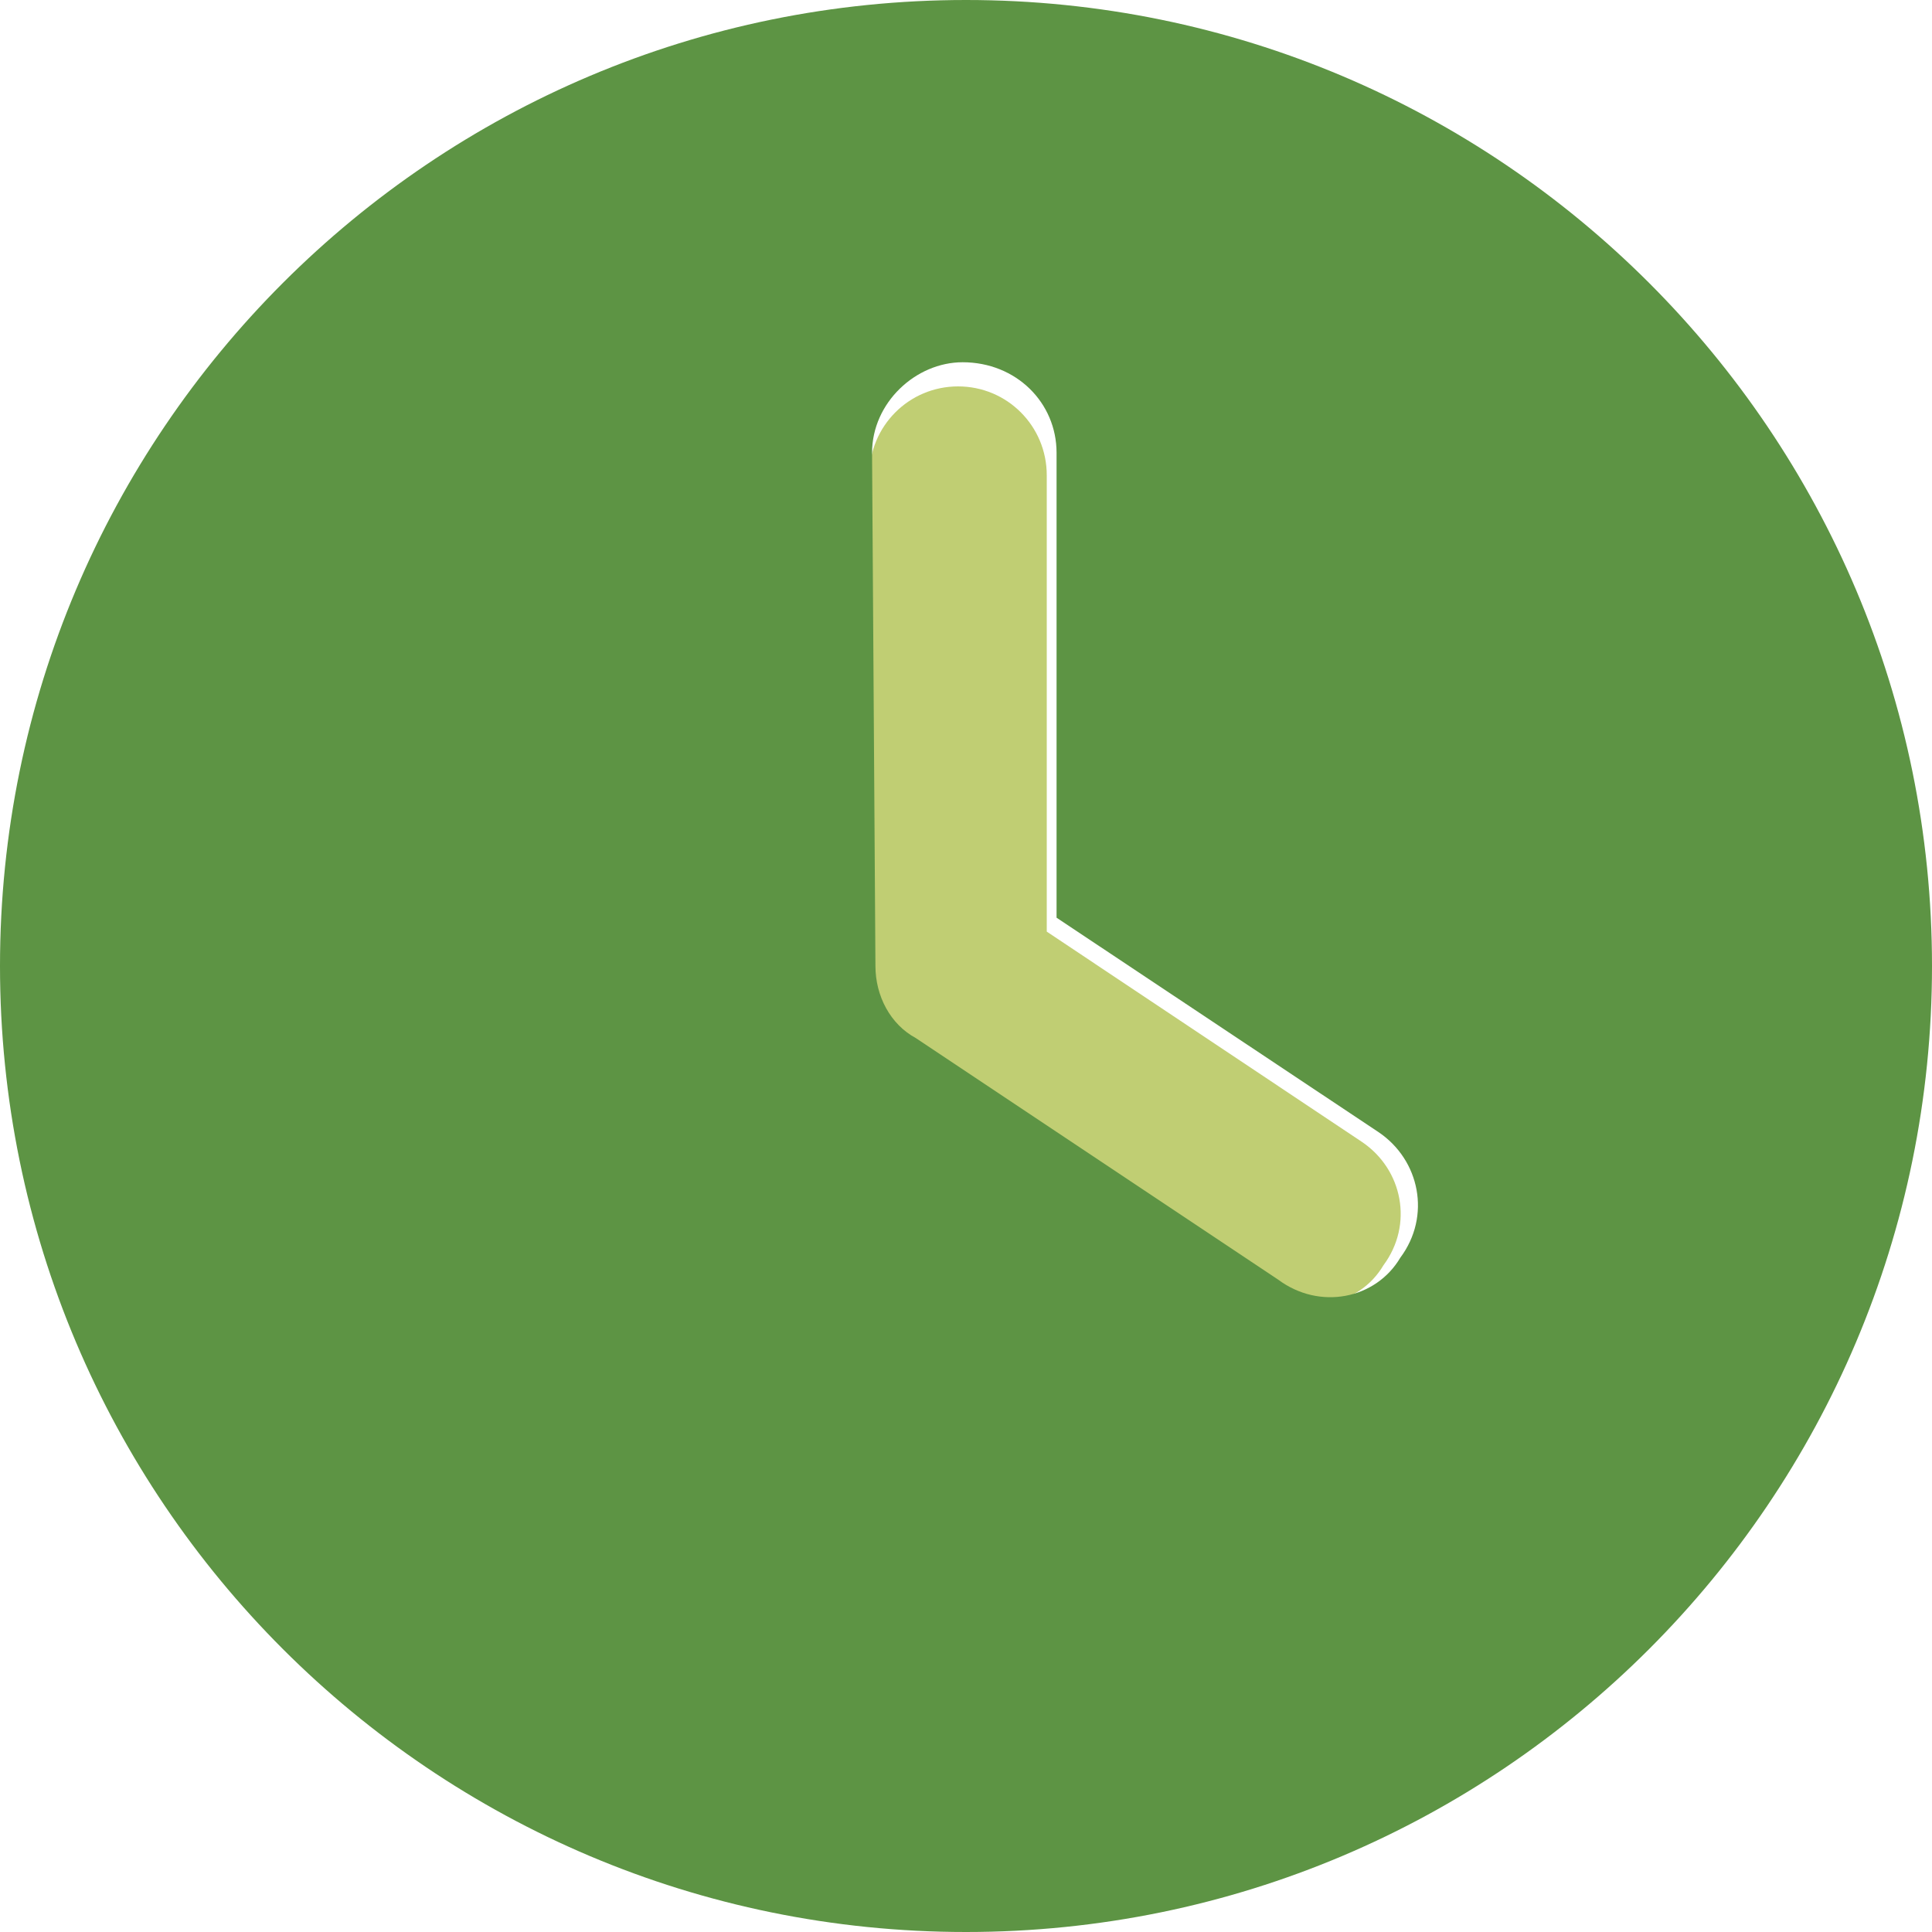
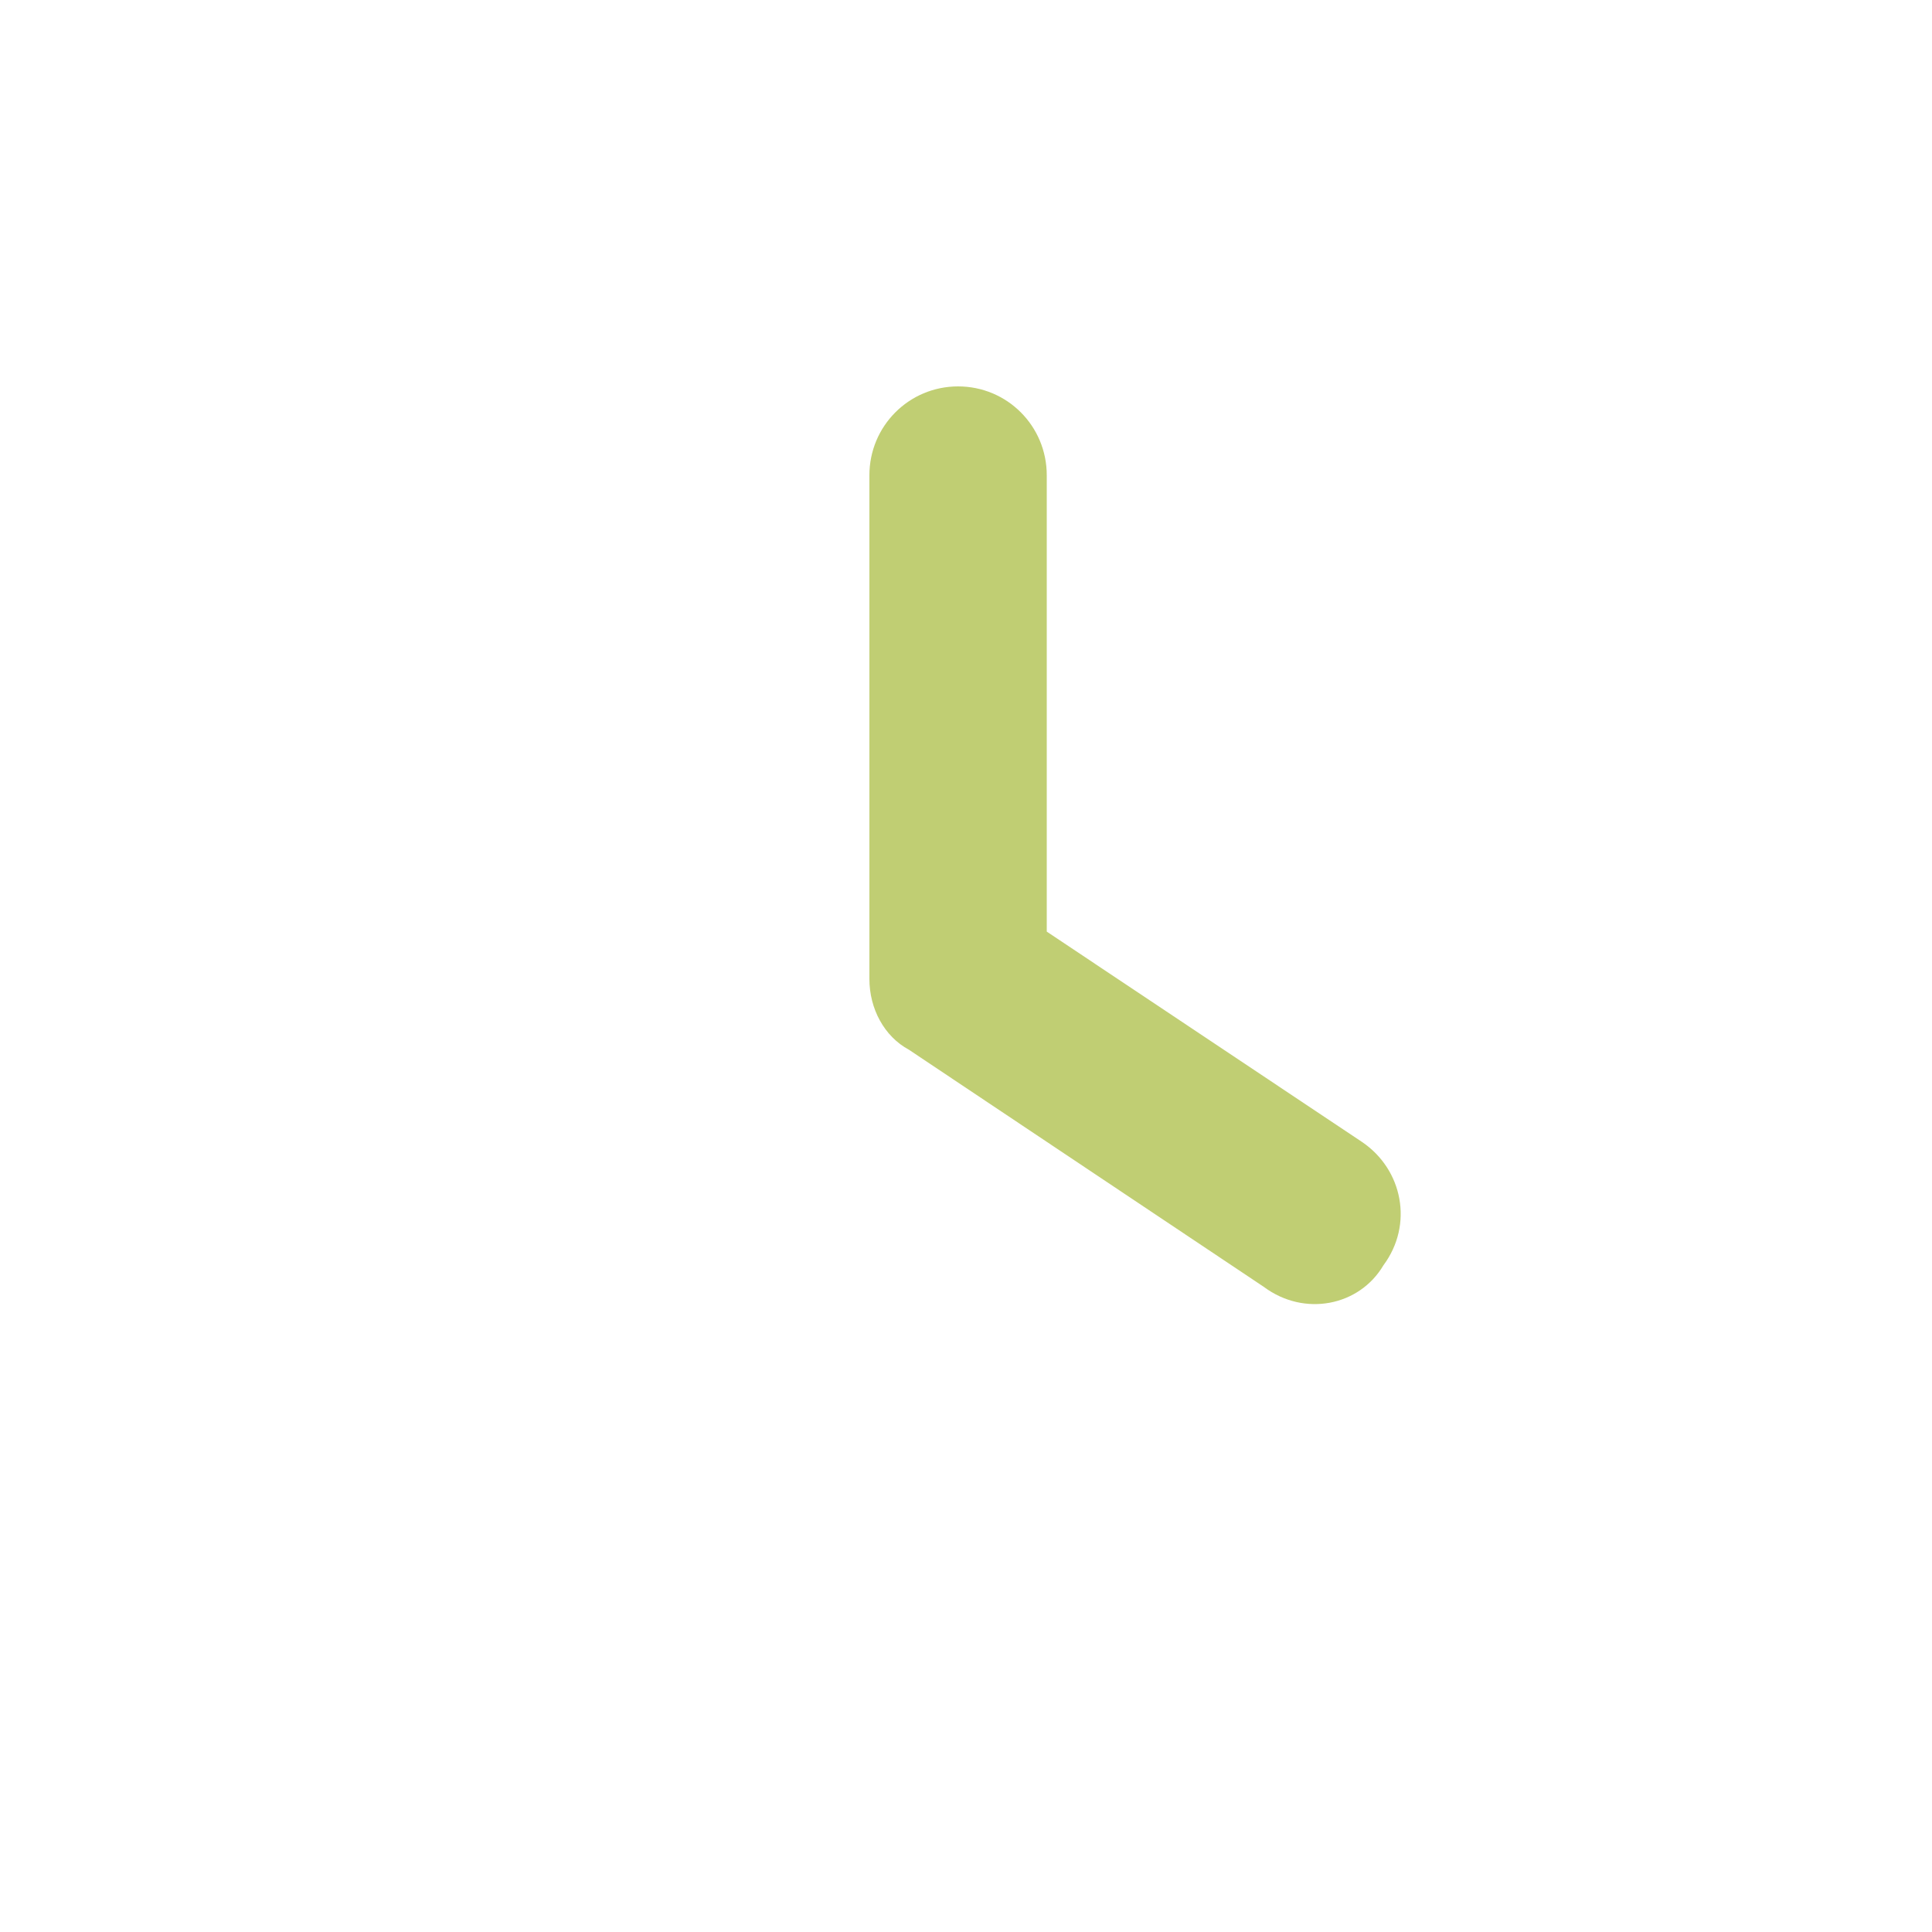
<svg xmlns="http://www.w3.org/2000/svg" width="40px" height="40px" viewBox="0 0 40 40" version="1.1">
  <title>clock-duotone</title>
  <g id="Page-1" stroke="none" stroke-width="1" fill="none" fill-rule="evenodd">
    <g id="cours-privé" transform="translate(-1295, -644)" fill-rule="nonzero">
      <g id="clock-duotone" transform="translate(1295, 644)">
        <path d="M21.672,9.84 L21.672,19.288 L28.199,23.643 C29.04,24.211 29.27,25.353 28.642,26.197 C28.145,27.04 27.005,27.27 26.164,26.642 L18.819,21.734 C18.306,21.458 18,20.883 18,20.269 L18,9.84 C18,8.821 18.819,8 19.836,8 C20.854,8 21.672,8.821 21.672,9.84 L21.672,9.84 Z" id="Path" fill="#97AE17" opacity="0.6" />
-         <path d="M20,40 C8.953,40 0,31.047 0,20 C0,8.953 8.953,0 20,0 C31.047,0 40,8.953 40,20 C40,31.047 31.047,40 20,40 Z M18.125,20 C18.125,20.625 18.438,21.211 18.961,21.492 L26.461,26.492 C27.32,27.133 28.484,26.898 28.992,26.039 C29.633,25.18 29.398,24.016 28.539,23.438 L21.875,19 L21.875,9.375 C21.875,8.336 21.039,7.5 19.93,7.5 C18.961,7.5 18.055,8.336 18.055,9.375 L18.125,20 Z" id="Shape" fill="#5D9444" />
      </g>
    </g>
  </g>
</svg>